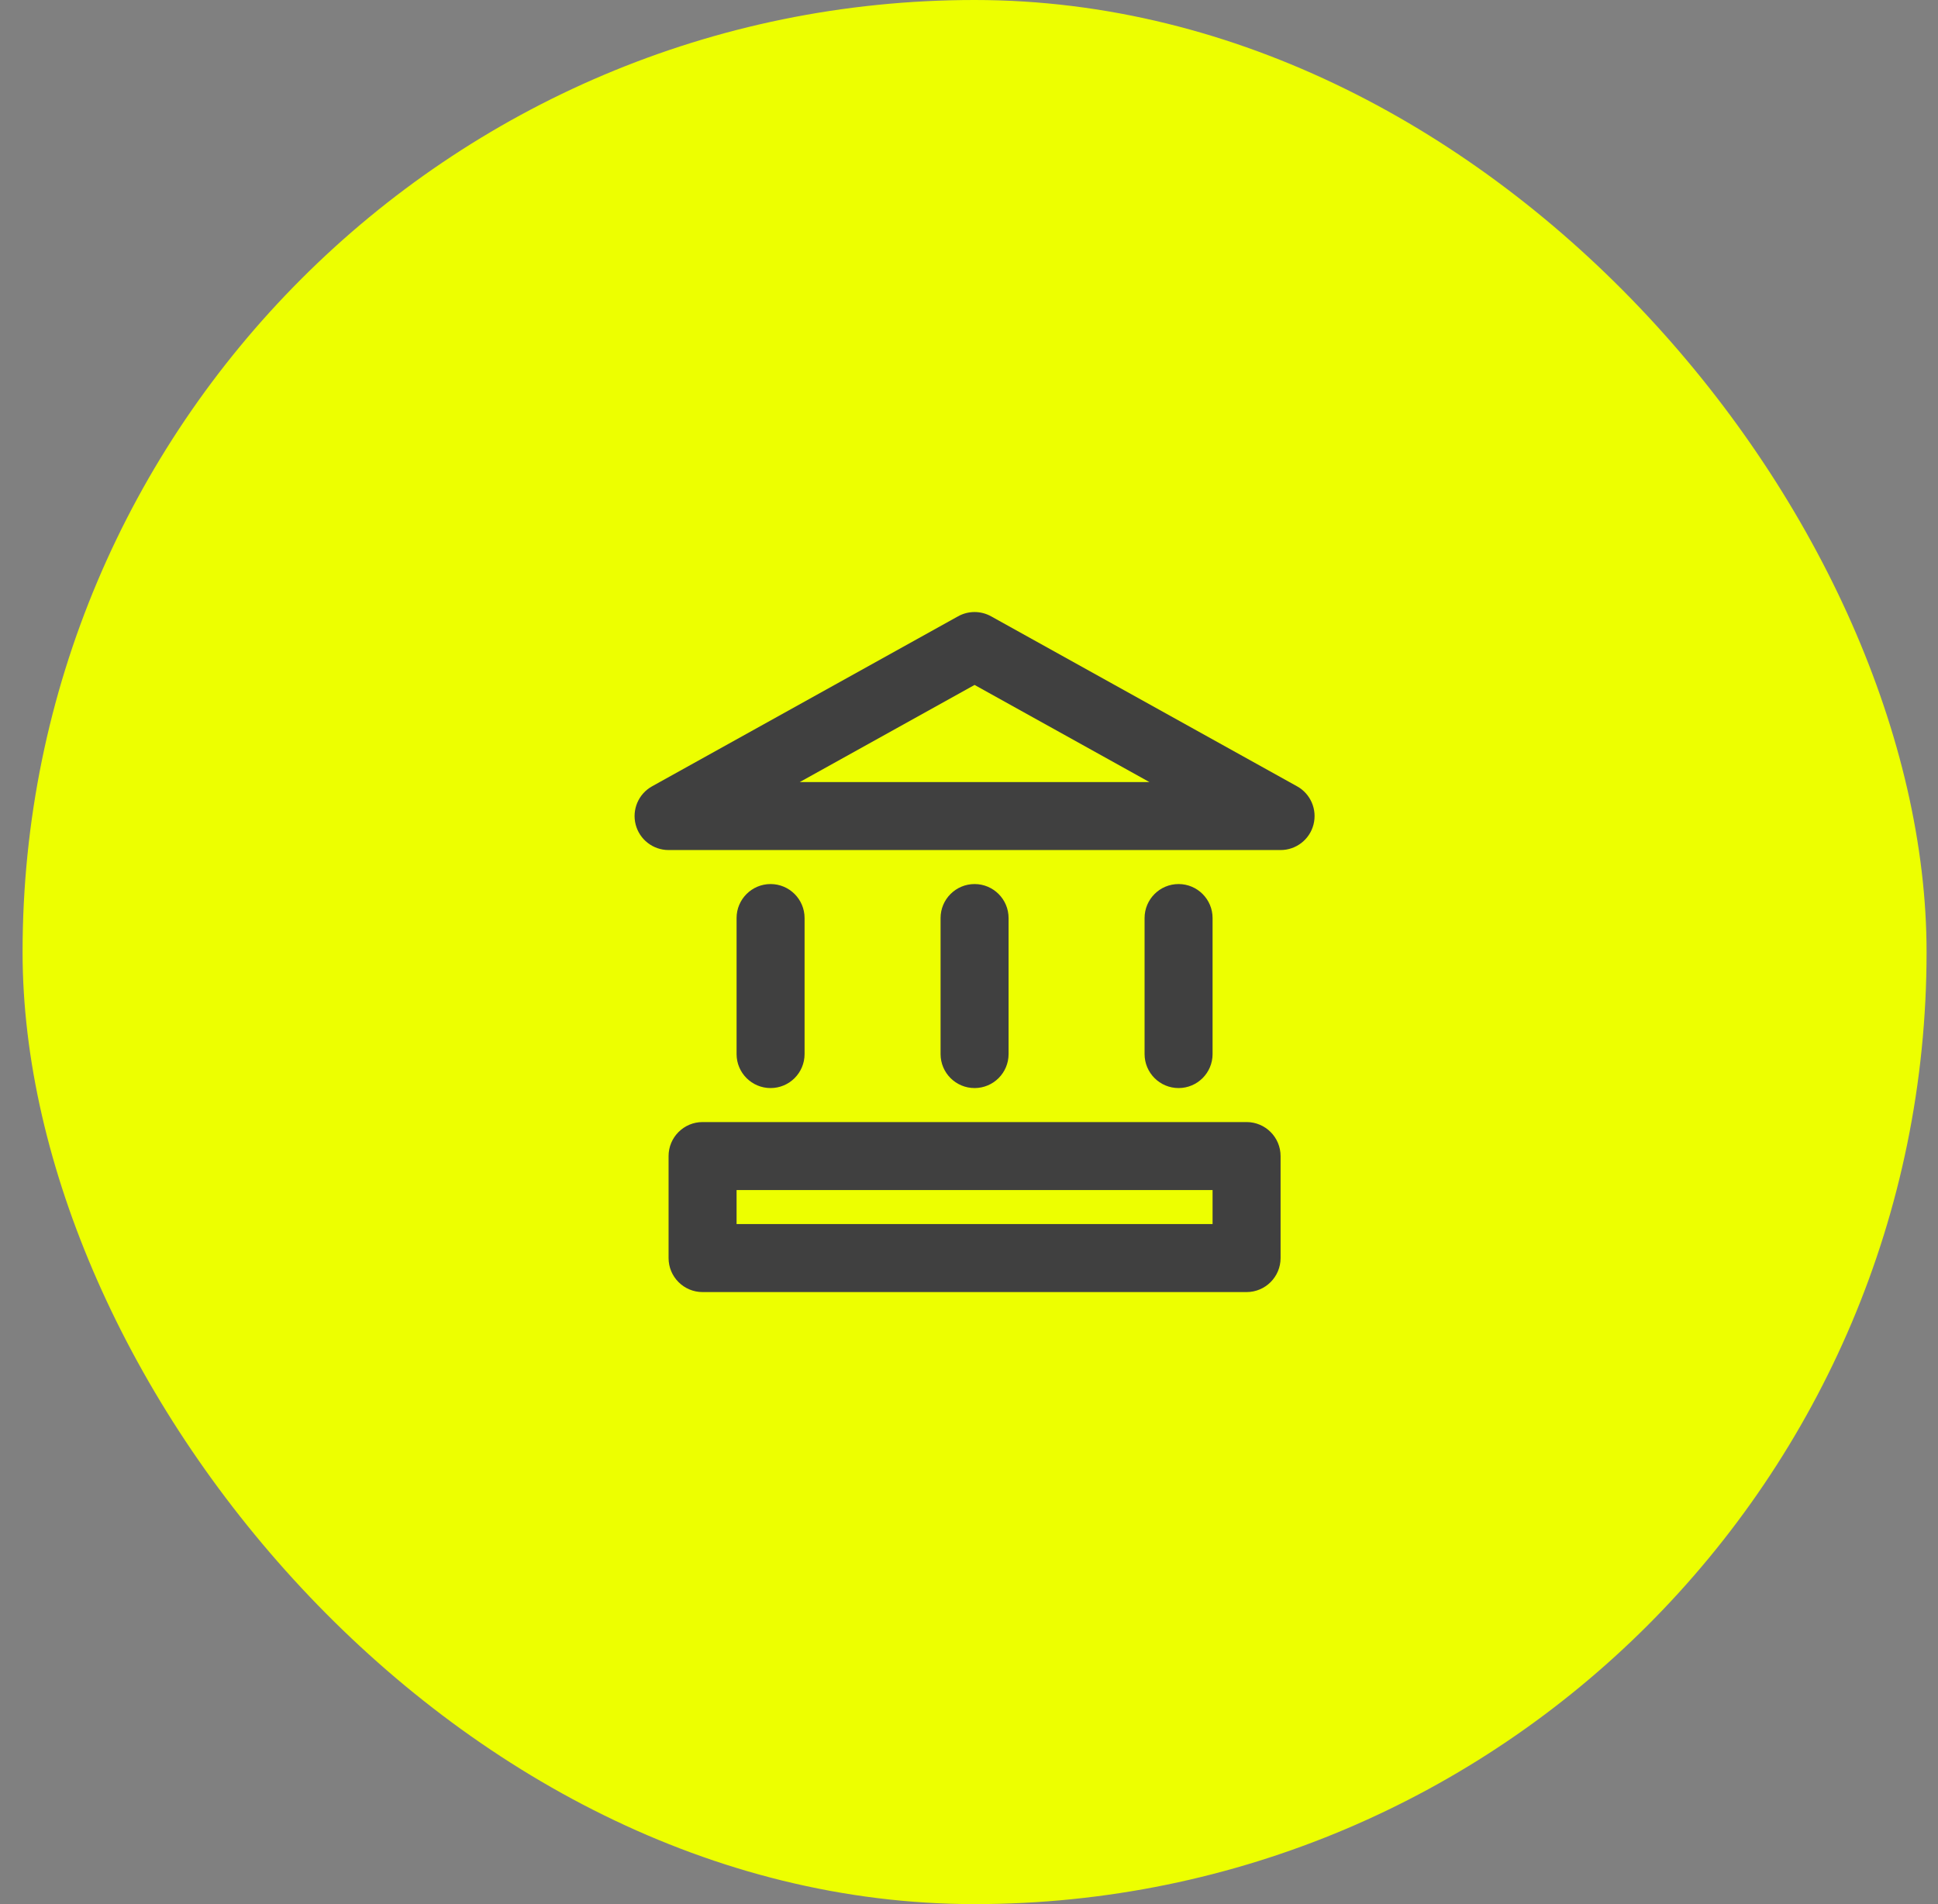
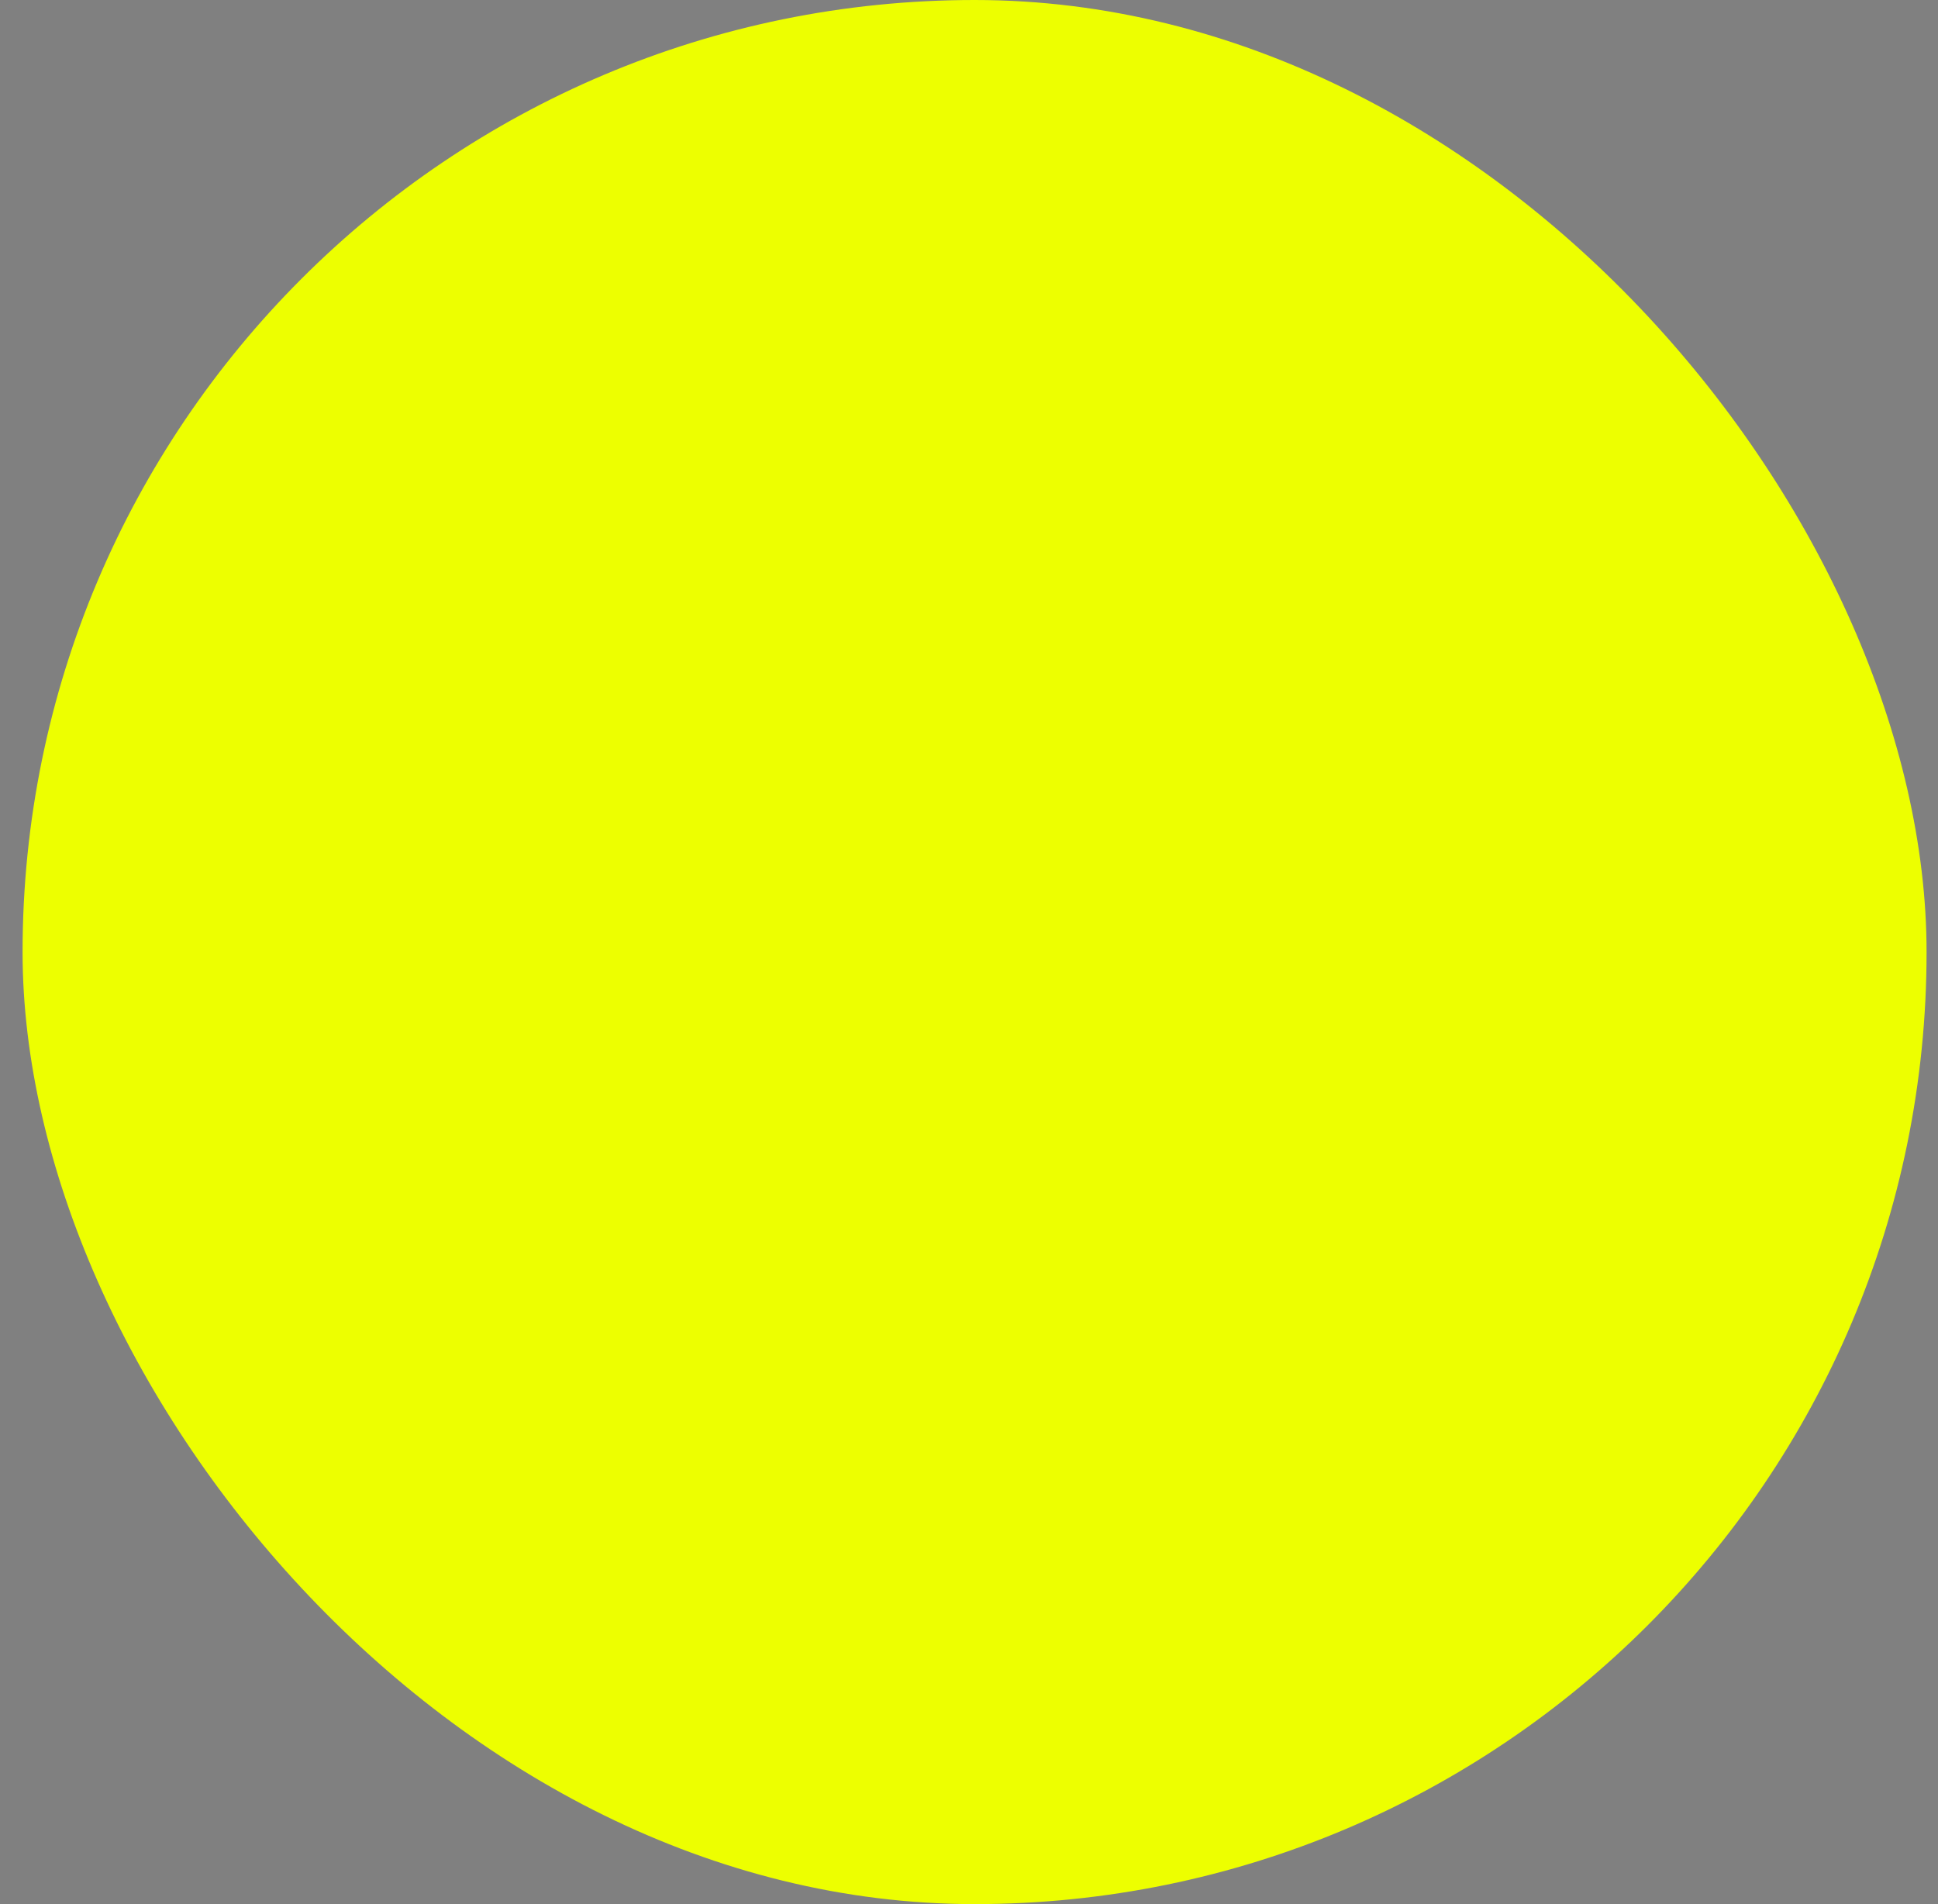
<svg xmlns="http://www.w3.org/2000/svg" width="57" height="56" viewBox="0 0 57 56" fill="none">
  <rect x="0" y="0" width="57" height="56" fill="#808080" stroke="none" />
  <rect x="0.664" width="56" height="56" rx="28" fill="#EDFF00" />
  <g clip-path="url(#clip0_10949_2347)">
    <path fill-rule="evenodd" clip-rule="evenodd" d="M28.178 18.126C28.48 17.958 28.848 17.958 29.15 18.126L38.15 23.126C38.548 23.347 38.746 23.81 38.632 24.251C38.518 24.692 38.12 25 37.664 25H19.664C19.209 25 18.81 24.692 18.696 24.251C18.582 23.81 18.78 23.347 19.178 23.126L28.178 18.126ZM23.523 23H33.805L28.664 20.144L23.523 23Z" fill="#404040" />
    <path fill-rule="evenodd" clip-rule="evenodd" d="M22.664 26C23.216 26 23.664 26.448 23.664 27V31C23.664 31.552 23.216 32 22.664 32C22.112 32 21.664 31.552 21.664 31V27C21.664 26.448 22.112 26 22.664 26Z" fill="#404040" />
    <path fill-rule="evenodd" clip-rule="evenodd" d="M28.664 26C29.216 26 29.664 26.448 29.664 27V31C29.664 31.552 29.216 32 28.664 32C28.112 32 27.664 31.552 27.664 31V27C27.664 26.448 28.112 26 28.664 26Z" fill="#404040" />
-     <path fill-rule="evenodd" clip-rule="evenodd" d="M34.664 26C35.216 26 35.664 26.448 35.664 27V31C35.664 31.552 35.216 32 34.664 32C34.112 32 33.664 31.552 33.664 31V27C33.664 26.448 34.112 26 34.664 26Z" fill="#404040" />
    <path fill-rule="evenodd" clip-rule="evenodd" d="M19.664 34C19.664 33.448 20.112 33 20.664 33H36.664C37.216 33 37.664 33.448 37.664 34V37C37.664 37.552 37.216 38 36.664 38H20.664C20.112 38 19.664 37.552 19.664 37V34ZM21.664 35V36H35.664V35H21.664Z" fill="#404040" />
  </g>
  <defs>
    <clipPath id="clip0_10949_2347">
-       <rect width="24" height="24" fill="white" transform="translate(16.664 16)" />
-     </clipPath>
+       </clipPath>
  </defs>
</svg>